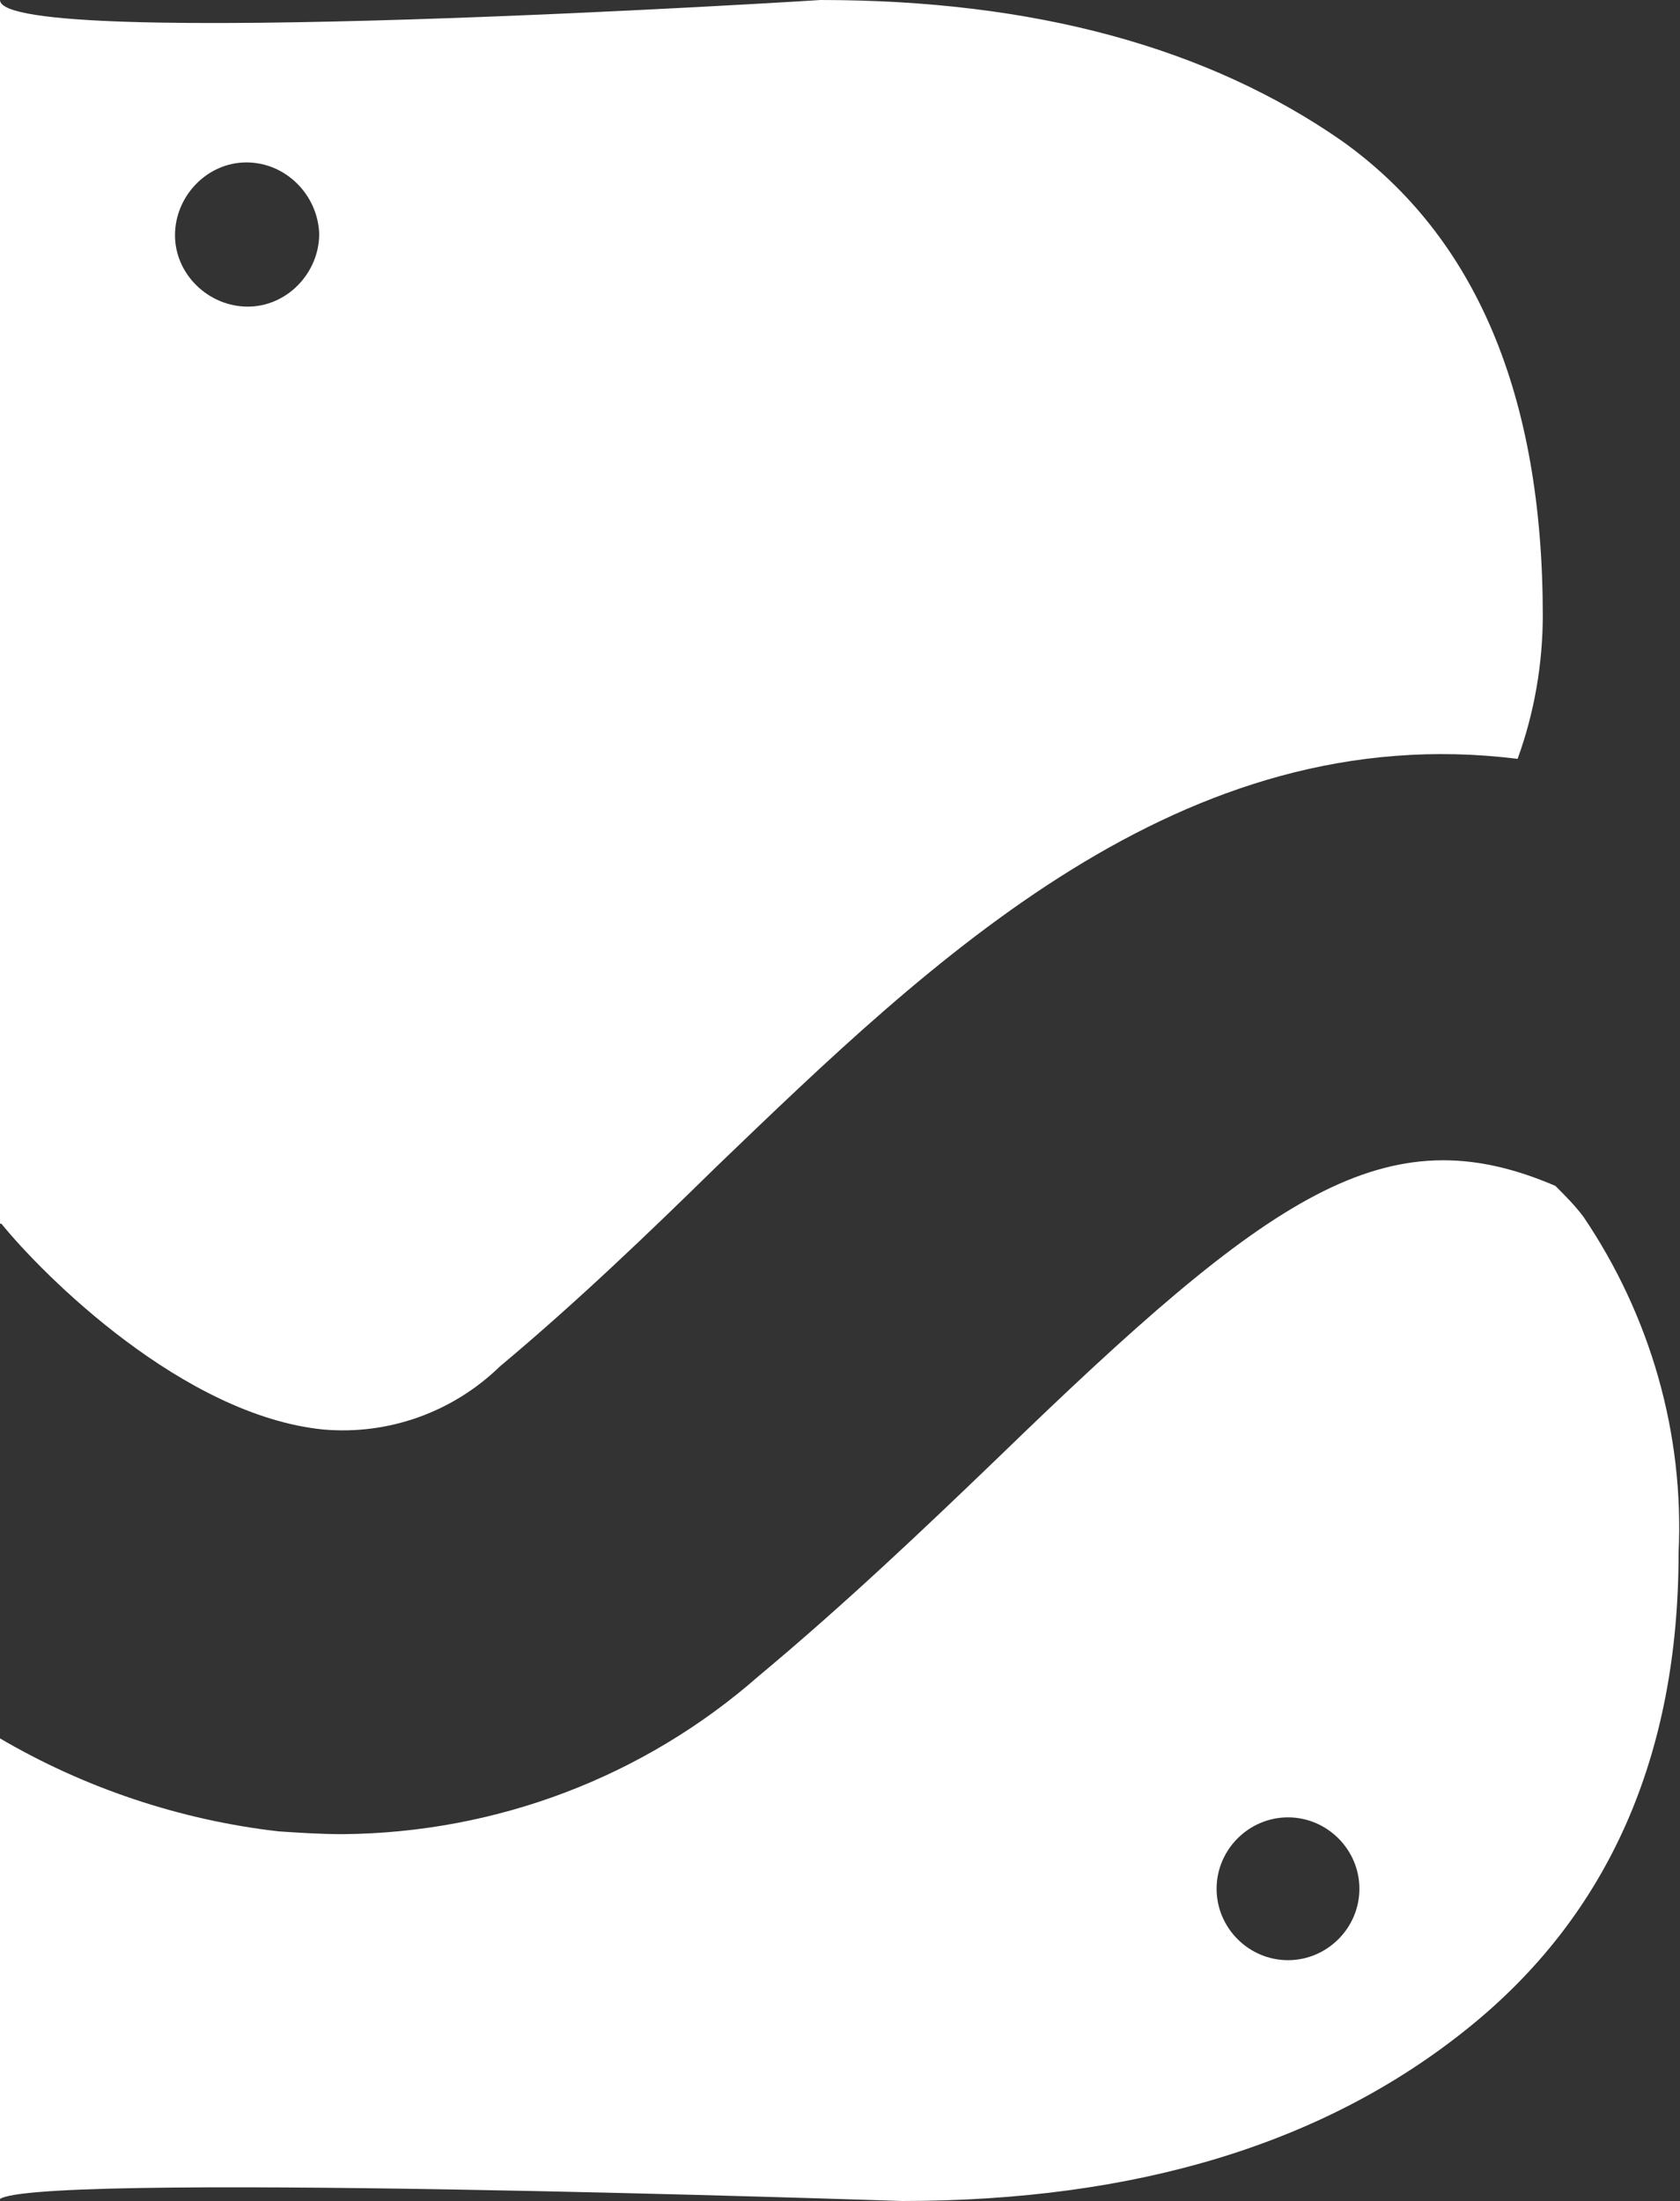
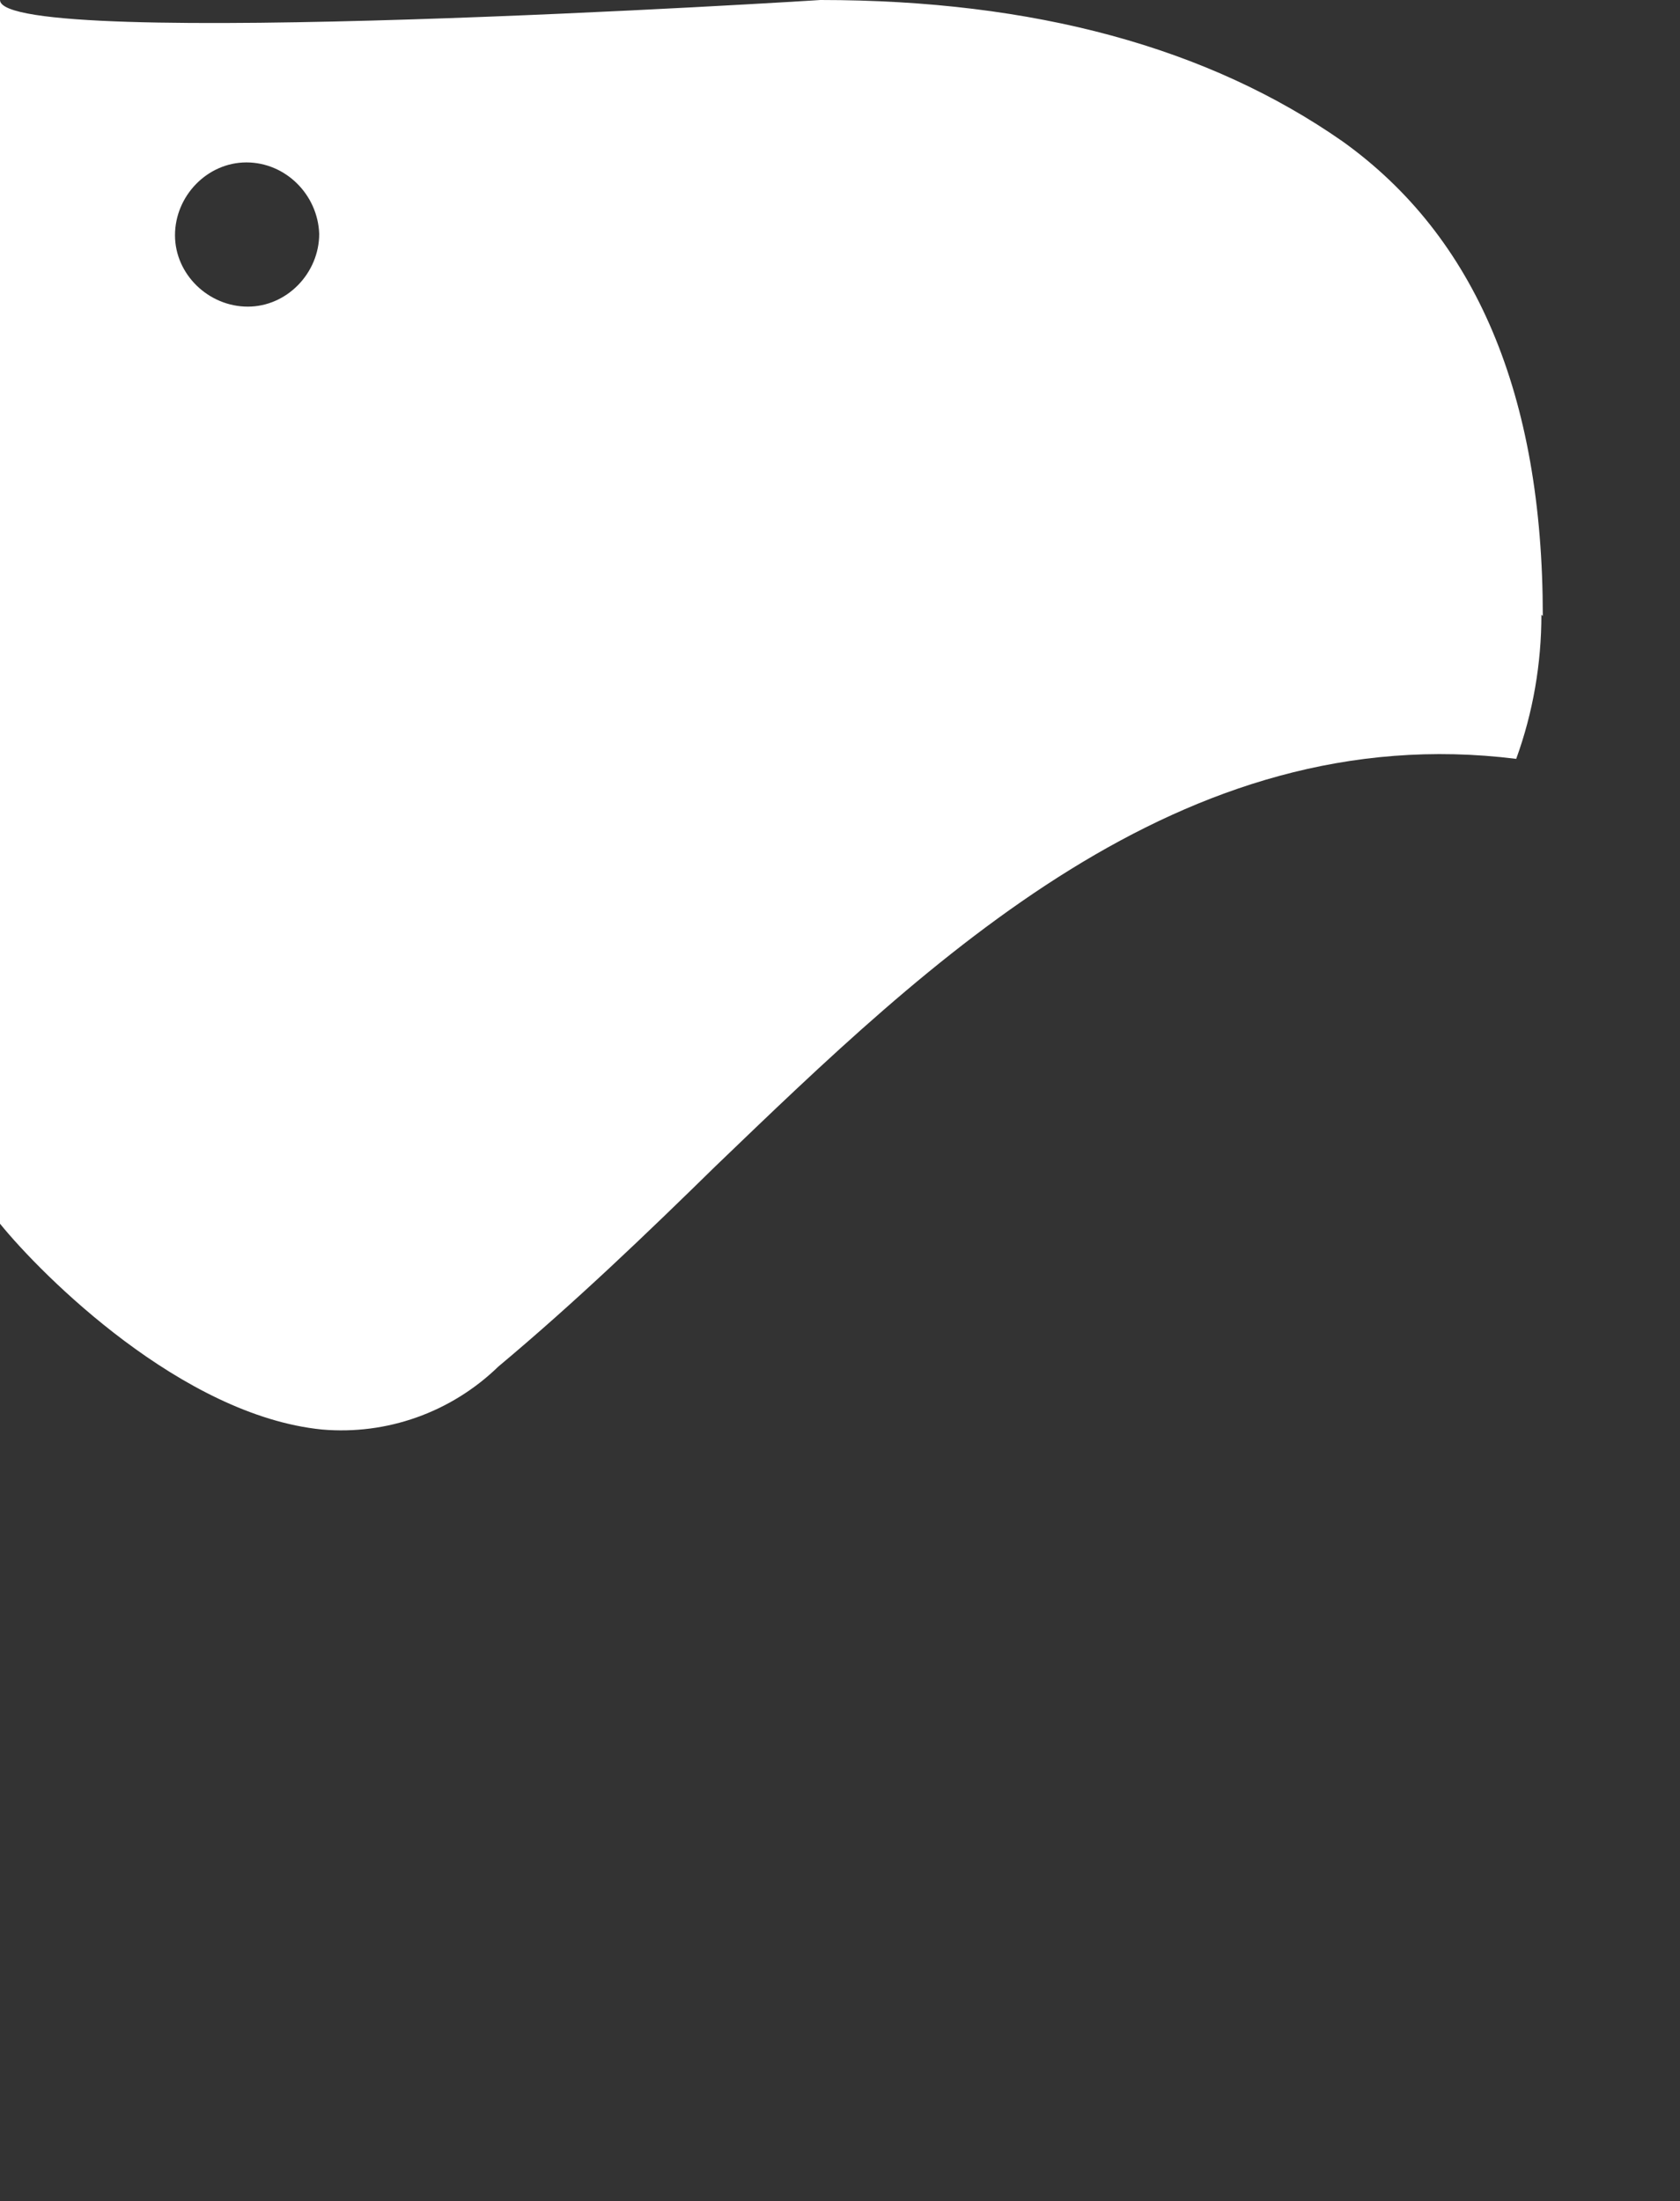
<svg xmlns="http://www.w3.org/2000/svg" id="Calque_2" data-name="Calque 2" viewBox="0 0 12 15.72">
  <rect x="0" y="0" width="12" height="15.72" fill="#333333" stroke="none" />
  <defs>
    <style>
      .cls-1 {
        fill: #fff;
      }
    </style>
  </defs>
  <g id="Calque_1-2" data-name="Calque 1">
    <g id="Groupe_26" data-name="Groupe 26">
-       <path id="Tracé_30" data-name="Tracé 30" class="cls-1" d="M2.28,1.67c0,.28-.23.52-.51.52s-.52-.23-.52-.51.23-.52.51-.52h0c.28,0,.51.23.52.51M11.02,4.4c0-1.58-.48-2.71-1.43-3.39-.96-.67-2.2-1.01-3.73-1.01C5.87,0,0,.37,0,0v8.74h.01c.3.37,1.3,1.37,2.3,1.47.46.04.92-.12,1.26-.45.55-.46,1.06-.95,1.55-1.43,1.53-1.47,3.32-3.21,5.72-2.91.12-.33.18-.68.18-1.03" />
-       <path id="Tracé_31" data-name="Tracé 31" class="cls-1" d="M9.71,13.49c0,.28-.23.51-.51.51s-.51-.23-.51-.51.23-.51.51-.51c.28,0,.51.23.51.51M11.99,11.09c.04-.85-.2-1.69-.68-2.4-.06-.08-.13-.15-.2-.22-1.21-.52-2.03.05-3.98,1.94-.54.52-1.11,1.06-1.71,1.56-.82.72-1.87,1.12-2.97,1.13-.16,0-.31-.01-.46-.02-.7-.08-1.39-.31-2-.67v3.31c0-.22,6.45,0,6.45,0,1.68,0,3.02-.41,4.04-1.23,1.01-.81,1.51-1.95,1.51-3.4" />
+       <path id="Tracé_30" data-name="Tracé 30" class="cls-1" d="M2.28,1.67c0,.28-.23.52-.51.52s-.52-.23-.52-.51.23-.52.51-.52h0c.28,0,.51.23.52.51M11.02,4.4c0-1.58-.48-2.71-1.43-3.39-.96-.67-2.2-1.01-3.73-1.01C5.87,0,0,.37,0,0v8.74c.3.37,1.3,1.37,2.3,1.47.46.04.92-.12,1.26-.45.55-.46,1.06-.95,1.55-1.43,1.53-1.47,3.32-3.21,5.72-2.91.12-.33.18-.68.18-1.03" />
    </g>
  </g>
</svg>